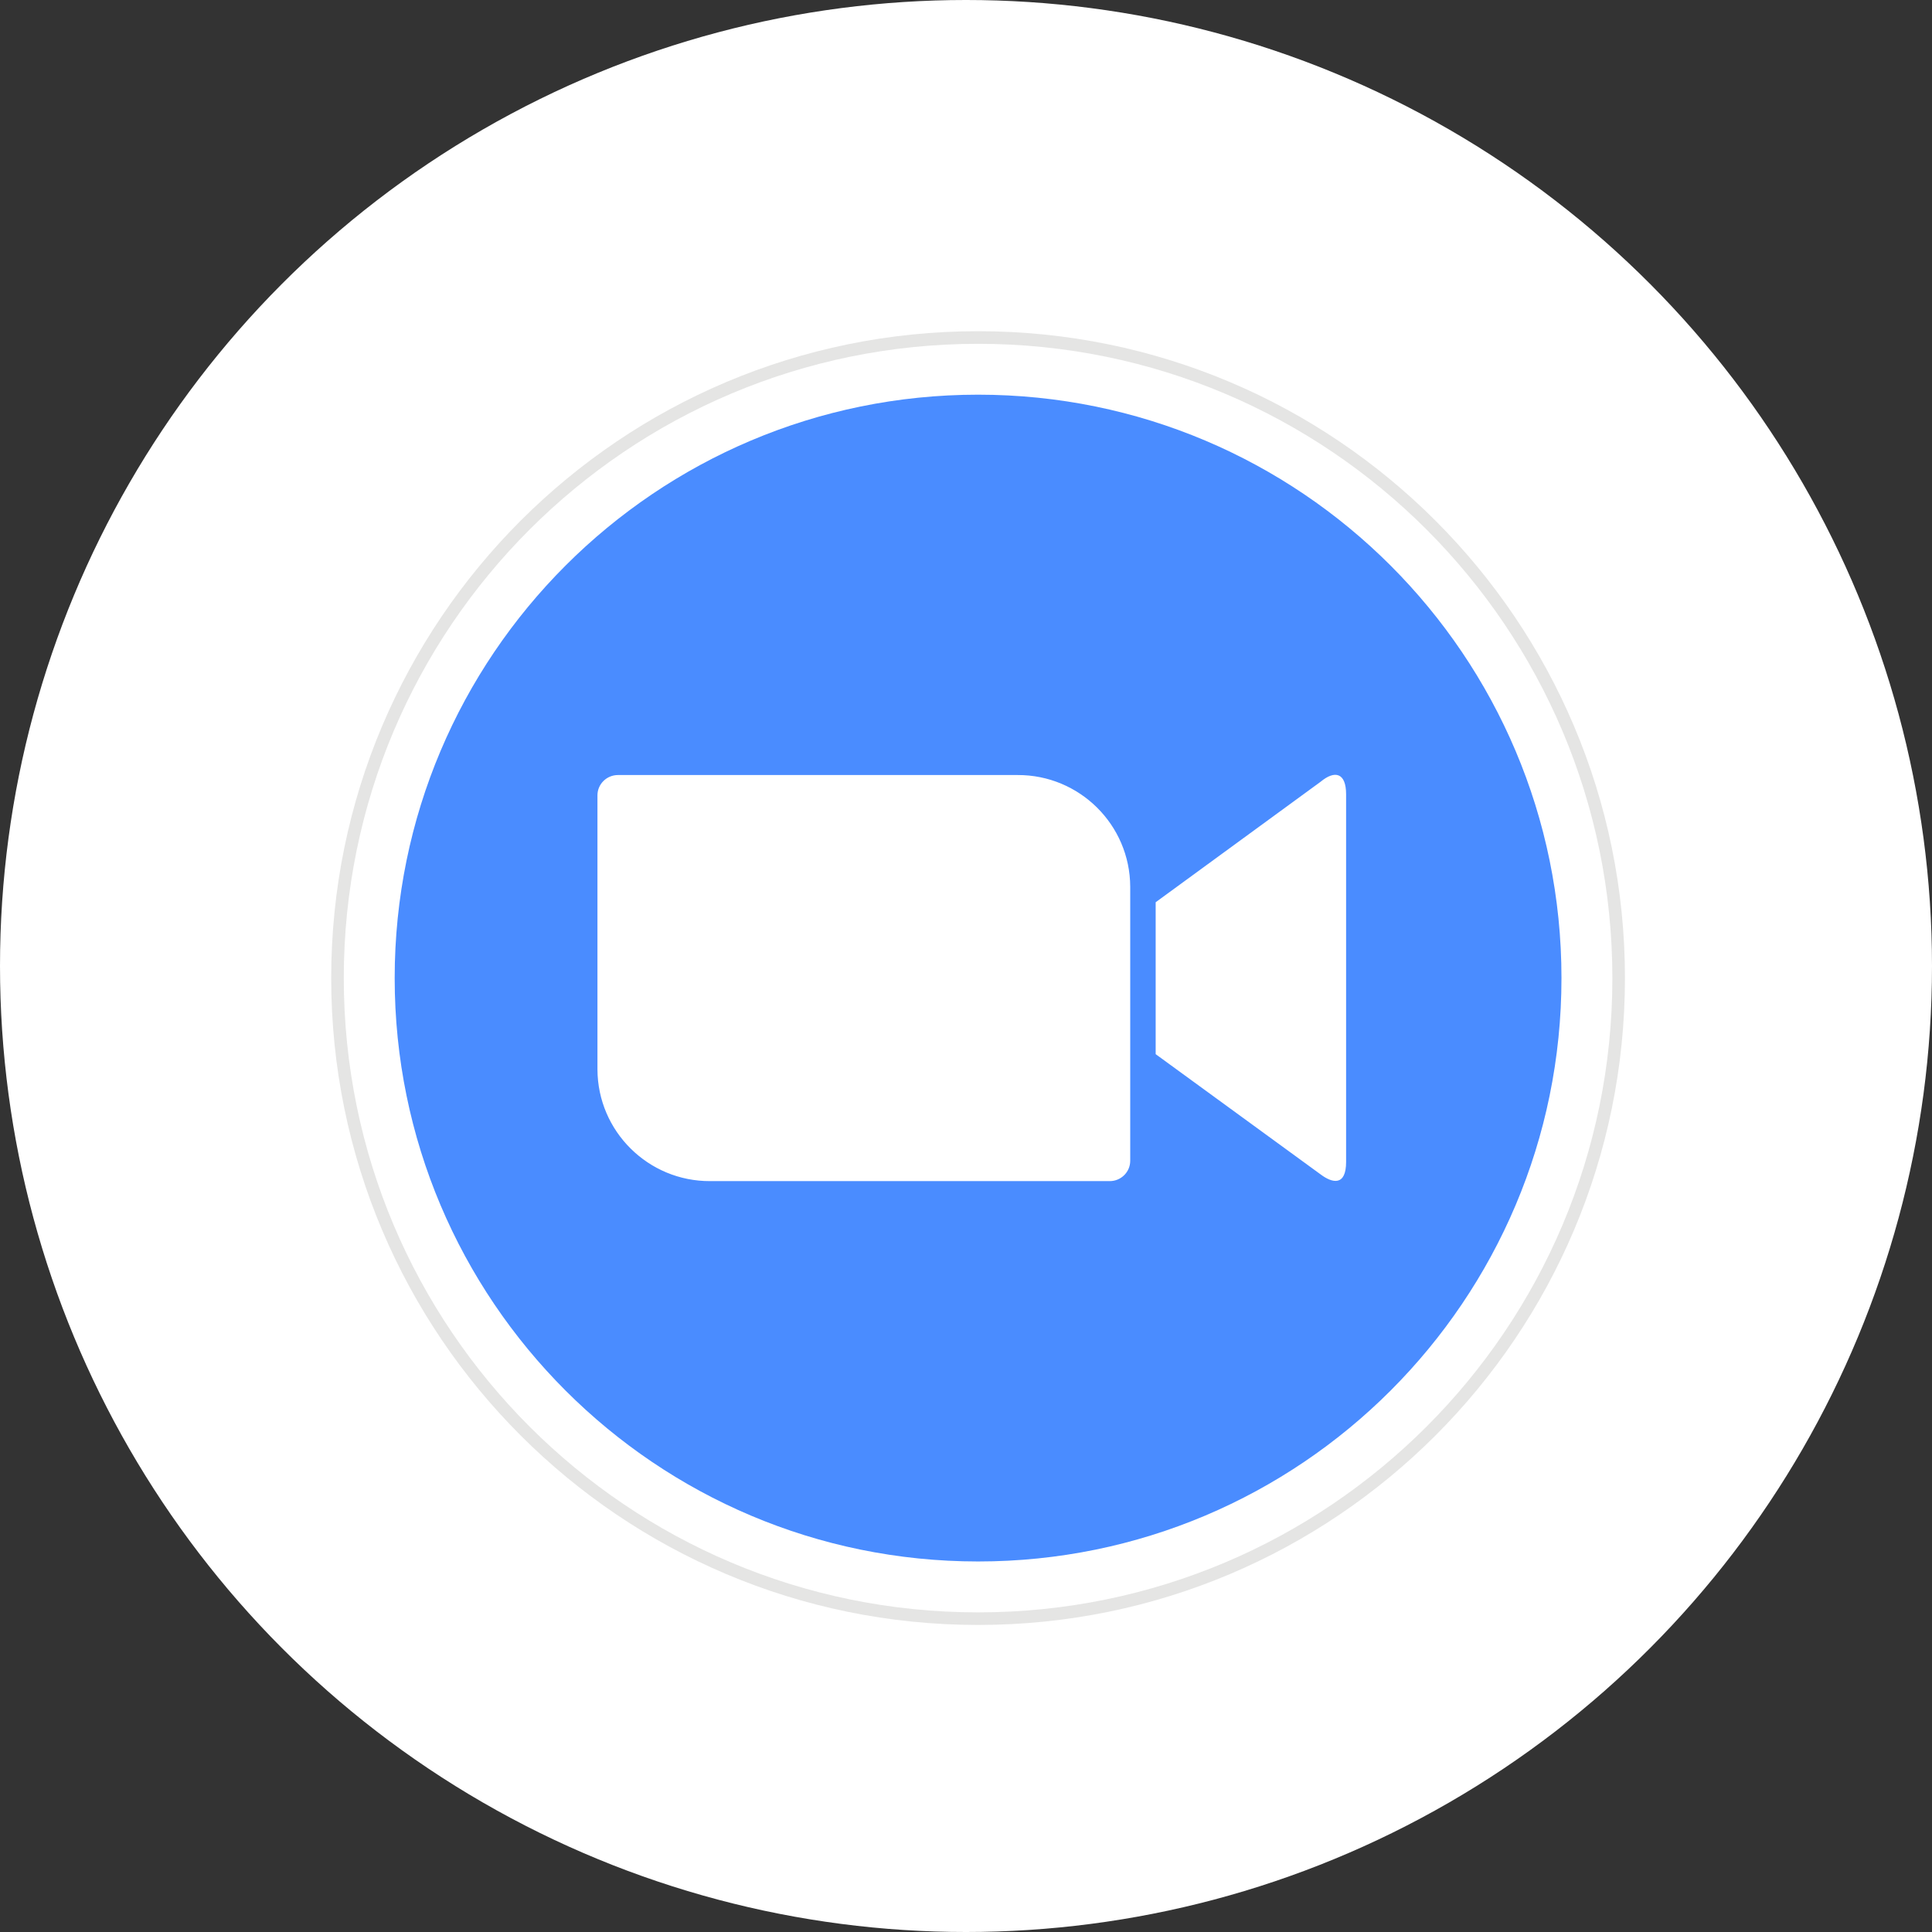
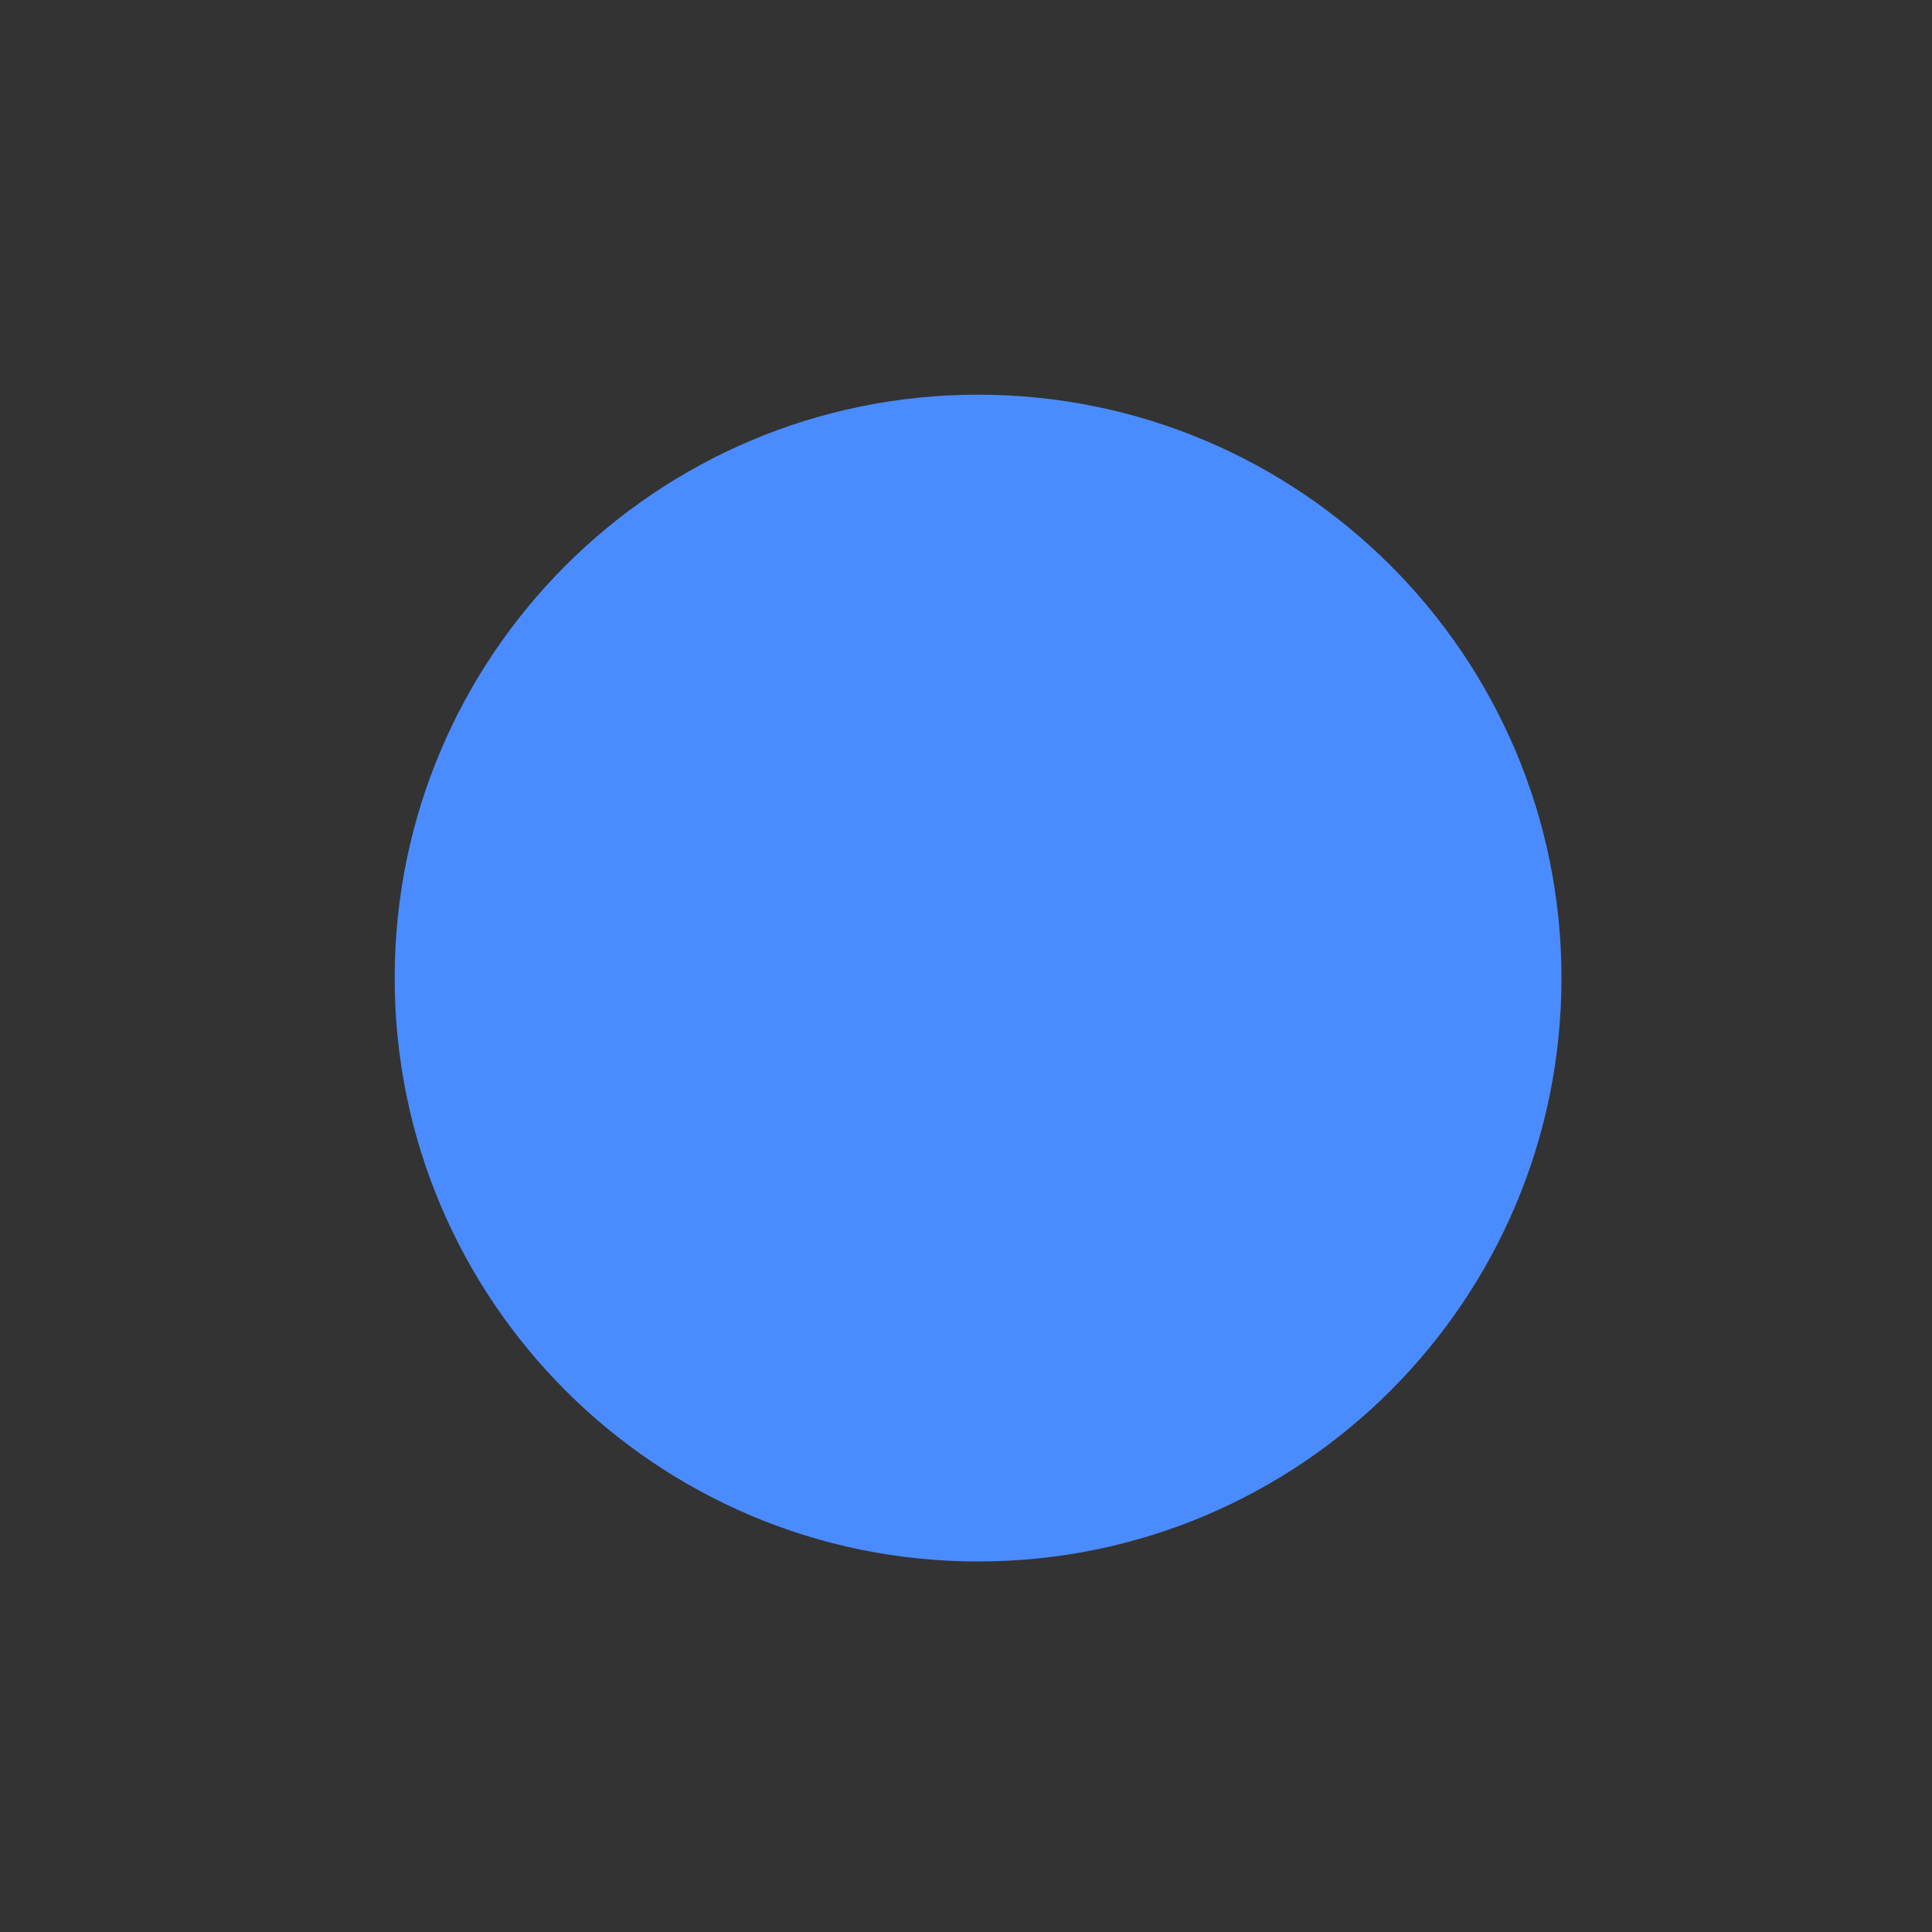
<svg xmlns="http://www.w3.org/2000/svg" width="70" height="70" viewBox="0 0 70 70" fill="none">
  <rect x="0" y="0" width="70" height="70" fill="#333333" stroke="none" />
-   <circle cx="35" cy="35" r="35" fill="white" />
-   <path d="M35.438 12C48.382 12 58.875 22.493 58.875 35.438C58.875 48.382 48.382 58.875 35.438 58.875C22.493 58.875 12 48.382 12 35.438C12 22.493 22.493 12 35.438 12Z" fill="#E5E5E4" />
-   <path d="M35.438 12.457C48.13 12.457 58.419 22.745 58.419 35.438C58.419 48.13 48.13 58.419 35.438 58.419C22.745 58.419 12.456 48.13 12.456 35.438C12.456 22.745 22.746 12.457 35.438 12.457V12.457Z" fill="white" />
  <path d="M35.438 14.3C47.111 14.3 56.575 23.764 56.575 35.437C56.575 47.111 47.111 56.575 35.438 56.575C23.764 56.575 14.3 47.111 14.3 35.437C14.3 23.764 23.764 14.3 35.438 14.3V14.3Z" fill="#4A8CFF" />
-   <path d="M21.647 28.815V38.748C21.656 40.995 23.491 42.803 25.728 42.794H40.208C40.619 42.794 40.95 42.462 40.95 42.059V32.126C40.941 29.88 39.107 28.072 36.87 28.081H22.39C21.979 28.081 21.647 28.412 21.647 28.815H21.647ZM41.872 32.69L47.85 28.323C48.369 27.893 48.772 28.001 48.772 28.779V42.096C48.772 42.981 48.279 42.874 47.85 42.552L41.872 38.194V32.69V32.69Z" fill="white" />
</svg>